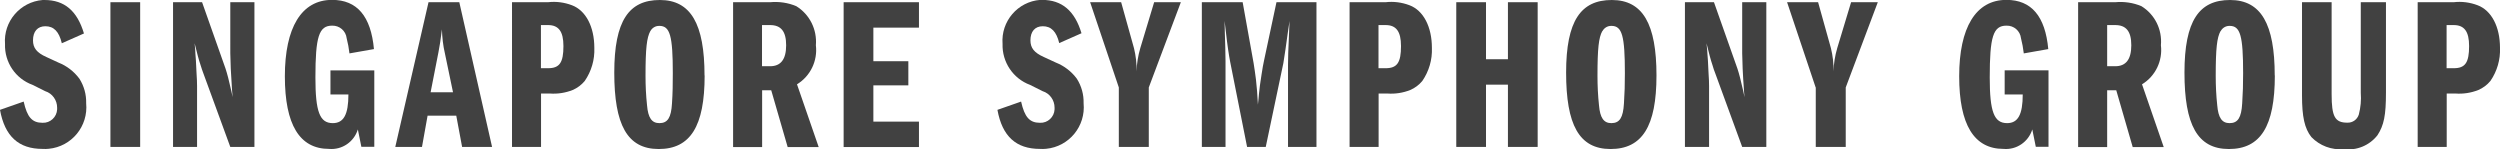
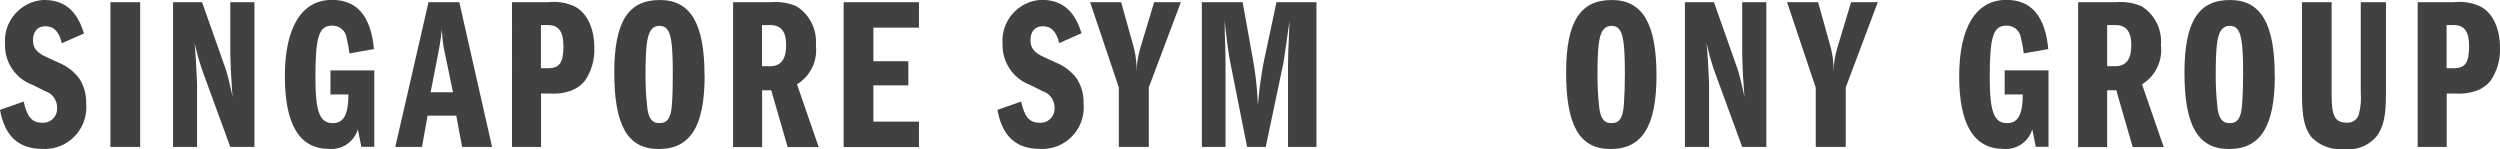
<svg xmlns="http://www.w3.org/2000/svg" id="a" viewBox="0 0 214.4 12.81">
  <defs>
    <style>.b{fill:#414141;stroke-width:0px;}</style>
  </defs>
  <path class="b" d="m5.3,3.7c-.24-1-.69-1.45-1.41-1.45-.67,0-1.06.45-1.06,1.21,0,.65.32,1.06,1.15,1.43l1.04.48c.71.28,1.33.76,1.79,1.38.4.63.6,1.36.58,2.1.19,1.97-1.24,3.72-3.21,3.91-.18.02-.35.02-.53.01-2.05,0-3.24-1.08-3.65-3.35l2.03-.71c.3,1.34.72,1.82,1.62,1.82.66.03,1.22-.49,1.25-1.15,0-.05,0-.1,0-.15,0-.64-.41-1.22-1.02-1.41l-1.08-.54C1.33,6.75.38,5.34.43,3.78.28,1.84,1.73.16,3.66,0c.05,0,.1,0,.15,0C5.53,0,6.62.93,7.2,2.87l-1.9.84Z" />
  <rect class="b" x="9.47" y=".19" width="2.55" height="12.41" />
  <path class="b" d="m14.84.19h2.49l2.01,5.69c.13.39.3,1.02.5,1.93l.11.52c-.04-.41-.06-.72-.07-.93-.02-.3-.05-.8-.09-1.51-.02-.61-.04-1.04-.04-1.32V.19h2.07v12.41h-2.07l-2.32-6.34c-.07-.19-.15-.41-.22-.65-.19-.56-.28-.95-.52-1.9.04.43.07.72.07.93.02.22.06.72.09,1.54.04.56.05.95.05,1.19v5.23h-2.06V.19Z" />
  <path class="b" d="m32.09,12.59h-1.1l-.3-1.49c-.33,1.07-1.36,1.77-2.47,1.67-2.53,0-3.79-2.08-3.79-6.23s1.41-6.55,4.05-6.55c2.14,0,3.33,1.4,3.59,4.22l-2.1.37c-.05-.44-.13-.87-.24-1.3-.07-.63-.61-1.1-1.25-1.08-1.13,0-1.43.95-1.43,4.45,0,2.94.37,3.91,1.49,3.91.93,0,1.34-.73,1.34-2.46h-1.54v-2.06h3.76v6.55Z" />
  <path class="b" d="m39.39.19l2.81,12.41h-2.57l-.5-2.68h-2.46l-.48,2.68h-2.29L36.75.19h2.64Zm-1.23,4.41c-.16-.68-.24-1.38-.26-2.08-.11.91-.19,1.4-.3,1.97l-.67,3.42h1.92l-.69-3.31Z" />
  <path class="b" d="m43.89.19h3.11c.69-.08,1.39.01,2.05.26,1.19.45,1.92,1.84,1.92,3.66.04,1.01-.25,2-.82,2.83-.28.34-.64.61-1.04.78-.63.25-1.3.35-1.97.3h-.74v4.58h-2.49V.19Zm3.11,5.66c.99,0,1.32-.48,1.32-1.9,0-1.25-.41-1.8-1.32-1.8h-.61v3.7h.61Z" />
  <path class="b" d="m60.43,6.47c0,4.37-1.23,6.31-3.94,6.31s-3.81-2.1-3.81-6.55S53.93,0,56.59,0s3.83,2.07,3.83,6.47m-4.65-3.8c-.3.56-.41,1.45-.41,3.83,0,.85.04,1.69.13,2.53.09,1.08.41,1.53,1.06,1.53.71,0,1.01-.47,1.08-1.69.06-.89.07-1.62.07-2.6,0-3.2-.24-4.05-1.15-4.05-.33-.01-.63.17-.78.46" />
  <path class="b" d="m62.86.19h3.18c.77-.07,1.54.04,2.25.34,1.15.71,1.79,2,1.68,3.35.16,1.34-.47,2.65-1.62,3.35l1.86,5.38h-2.66l-1.41-4.87h-.78v4.87h-2.49V.19Zm3.18,5.49c.93,0,1.38-.6,1.38-1.8s-.45-1.73-1.38-1.73h-.69v3.53h.69Z" />
  <path class="b" d="m74.9,5.25h3v2.07h-3v3.11h3.91v2.18h-6.46V.19h6.46v2.18h-3.91v2.88Z" />
  <path class="b" d="m90.84,3.7c-.24-1-.69-1.45-1.41-1.45-.67,0-1.06.45-1.06,1.21,0,.65.32,1.06,1.15,1.43l1.04.48c.71.28,1.33.76,1.79,1.38.4.63.6,1.36.58,2.1.19,1.97-1.24,3.72-3.21,3.91-.18.02-.35.02-.53.01-2.05,0-3.24-1.08-3.65-3.35l2.03-.71c.3,1.34.73,1.82,1.62,1.82.66.03,1.22-.49,1.25-1.15,0-.05,0-.1,0-.15,0-.64-.41-1.22-1.02-1.41l-1.08-.54c-1.46-.54-2.41-1.96-2.36-3.52-.15-1.93,1.3-3.62,3.23-3.77.05,0,.1,0,.15,0,1.71,0,2.81.93,3.39,2.86l-1.9.84Z" />
  <path class="b" d="m95.95,7.5l-2.46-7.31h2.66l1.1,3.94c.16.65.24,1.32.22,1.99.02-.67.13-1.34.32-1.99l1.19-3.94h2.29l-2.75,7.31v5.1h-2.57v-5.1Z" />
  <path class="b" d="m103.07.19h3.5l.94,5.23c.07.41.13.87.2,1.39.09.78.11,1.17.17,2.16.04-.41.08-.73.09-.93.04-.43.11-.97.22-1.65.08-.52.15-.93.22-1.23l1.06-4.97h3.43v12.41h-2.44v-7.05c0-.67.02-1.12.09-2.73l.04-1.02-.15,1.02-.2,1.43-.18,1.17-1.51,7.18h-1.6l-1.45-7.29c-.11-.56-.24-1.41-.37-2.59l-.11-.93.02.99.04,1.3.02,1.17v7.35h-2.03V.19Z" />
-   <path class="b" d="m115.72.19h3.11c.69-.08,1.39.01,2.05.26,1.19.45,1.92,1.84,1.92,3.66.04,1.01-.25,2-.82,2.83-.28.34-.64.61-1.04.78-.63.25-1.3.35-1.97.3h-.74v4.58h-2.49V.19Zm3.11,5.66c.99,0,1.32-.48,1.32-1.9,0-1.25-.41-1.8-1.32-1.8h-.61v3.7h.61Z" />
-   <path class="b" d="m129.32,5.08V.19h2.55v12.41h-2.55v-5.34h-1.88v5.34h-2.55V.19h2.55v4.89h1.88Z" />
  <path class="b" d="m142.06,6.47c0,4.37-1.23,6.31-3.94,6.31s-3.81-2.1-3.81-6.55S135.57,0,138.23,0s3.83,2.07,3.83,6.47m-4.65-3.8c-.3.56-.41,1.45-.41,3.83,0,.85.04,1.69.13,2.53.09,1.08.41,1.53,1.06,1.53.71,0,1.01-.47,1.08-1.69.06-.89.08-1.62.08-2.6,0-3.2-.24-4.05-1.15-4.05-.33-.01-.63.17-.78.46" />
  <path class="b" d="m144.5.19h2.49l2.01,5.69c.13.39.3,1.02.5,1.93l.11.52c-.04-.41-.06-.72-.07-.93-.02-.3-.06-.8-.09-1.51-.02-.61-.04-1.04-.04-1.32V.19h2.07v12.41h-2.07l-2.32-6.34c-.08-.19-.15-.41-.22-.65-.19-.56-.28-.95-.52-1.9.04.43.08.72.08.93.02.22.06.72.09,1.54.04.56.05.95.05,1.19v5.23h-2.07V.19Z" />
  <path class="b" d="m155.71,7.5l-2.45-7.31h2.66l1.1,3.94c.16.65.24,1.32.22,1.99.02-.67.13-1.34.32-1.99l1.19-3.94h2.29l-2.75,7.31v5.1h-2.57v-5.1Z" />
  <path class="b" d="m175.69,12.59h-1.1l-.3-1.49c-.33,1.07-1.36,1.77-2.47,1.67-2.53,0-3.8-2.08-3.8-6.23s1.41-6.55,4.05-6.55c2.14,0,3.33,1.4,3.59,4.22l-2.1.37c-.05-.44-.13-.87-.24-1.3-.07-.63-.61-1.1-1.25-1.08-1.14,0-1.43.95-1.43,4.45,0,2.94.37,3.91,1.49,3.91.93,0,1.34-.73,1.34-2.46h-1.55v-2.07h3.76v6.55Z" />
  <path class="b" d="m178.22.19h3.18c.77-.07,1.54.04,2.25.34,1.15.71,1.79,2,1.67,3.35.16,1.34-.47,2.65-1.62,3.35l1.86,5.38h-2.66l-1.41-4.87h-.78v4.87h-2.49V.19Zm3.18,5.49c.93,0,1.38-.6,1.38-1.8s-.45-1.73-1.38-1.73h-.69v3.53h.69Z" />
  <path class="b" d="m195.09,6.47c0,4.37-1.23,6.31-3.94,6.31s-3.81-2.1-3.81-6.55S188.59,0,191.25,0s3.83,2.07,3.83,6.47m-4.65-3.8c-.3.56-.41,1.45-.41,3.83,0,.85.04,1.69.13,2.53.09,1.08.41,1.53,1.06,1.53.71,0,1.01-.47,1.08-1.69.06-.89.08-1.62.08-2.6,0-3.2-.24-4.05-1.15-4.05-.33-.01-.63.17-.78.46" />
  <path class="b" d="m199.96.19v7.89c0,1.92.28,2.44,1.34,2.44.45.02.85-.26.99-.69.16-.61.22-1.25.17-1.88V.19h2.16v7.76c0,1.93-.17,2.79-.73,3.65-.69.88-1.79,1.33-2.9,1.19-1.03.09-2.05-.29-2.77-1.04-.58-.74-.8-1.73-.8-3.57V.19h2.55Z" />
  <path class="b" d="m207.32.19h3.11c.69-.08,1.39.01,2.05.26,1.19.45,1.92,1.84,1.92,3.66.04,1.01-.25,2-.82,2.83-.28.34-.64.61-1.04.78-.63.25-1.3.35-1.97.3h-.74v4.58h-2.49V.19Zm3.11,5.66c.99,0,1.32-.48,1.32-1.9,0-1.25-.41-1.8-1.32-1.8h-.61v3.7h.61Z" />
</svg>